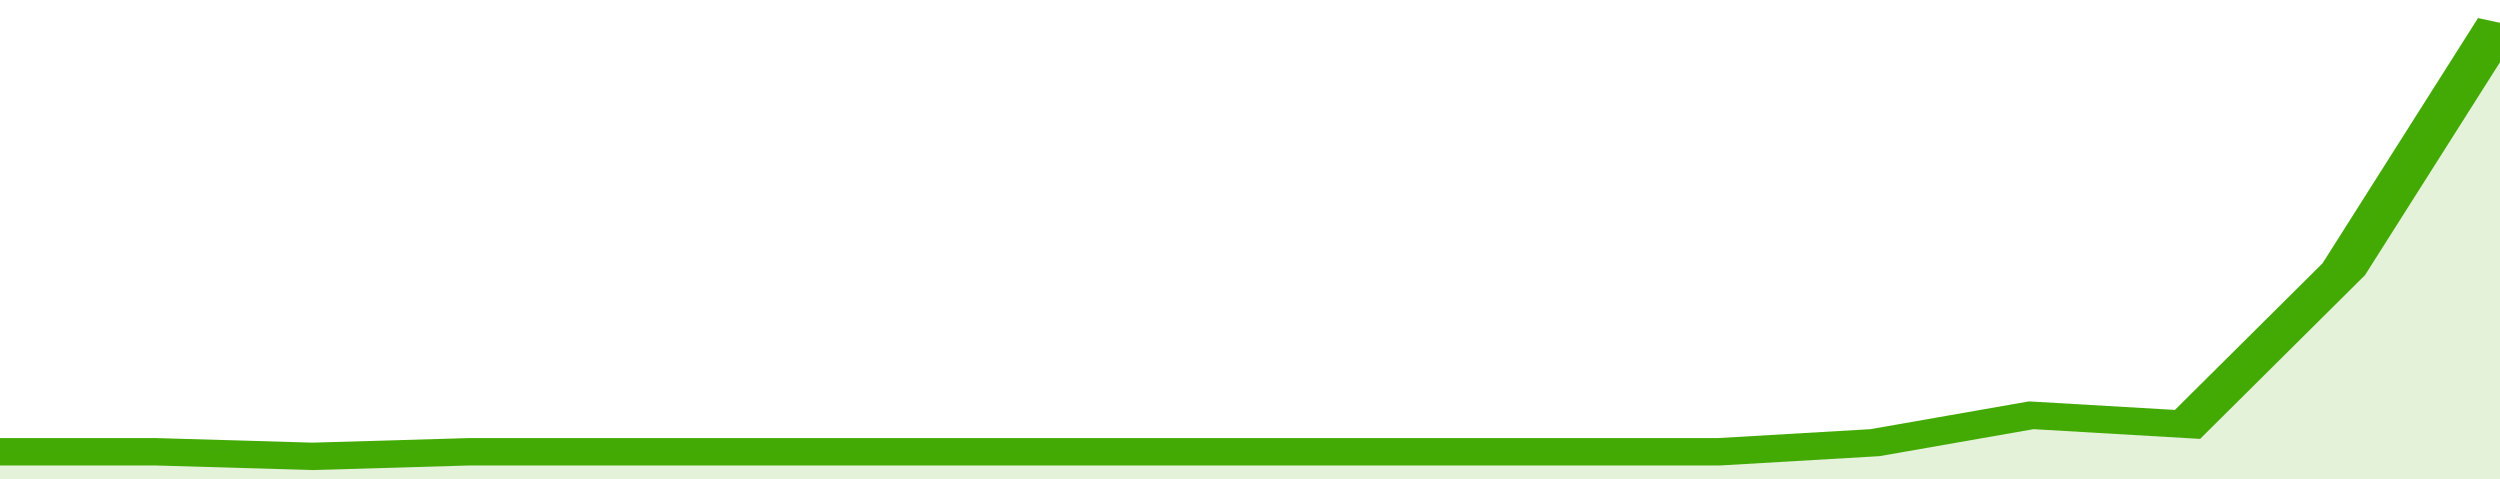
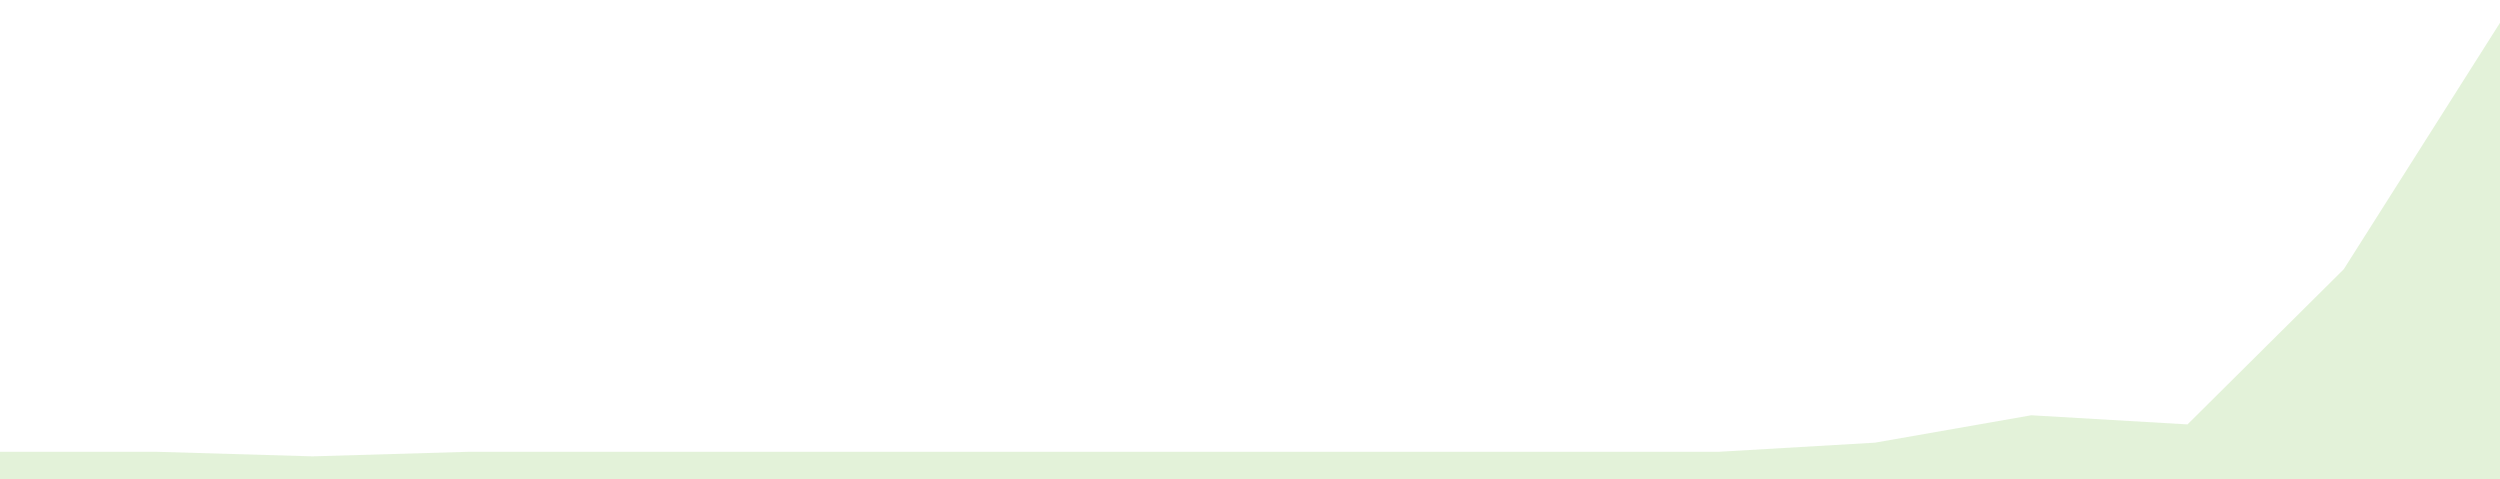
<svg xmlns="http://www.w3.org/2000/svg" viewBox="0 0 320 105" width="120" height="23" preserveAspectRatio="none">
-   <polyline fill="none" stroke="#43AA05" stroke-width="6" points="0, 99 20, 99 40, 100 60, 99 80, 99 100, 99 120, 99 140, 99 160, 99 180, 99 200, 99 220, 99 240, 97 260, 91 280, 93 300, 59 320, 5 320, 5 "> </polyline>
  <polygon fill="#43AA05" opacity="0.15" points="0, 105 0, 99 20, 99 40, 100 60, 99 80, 99 100, 99 120, 99 140, 99 160, 99 180, 99 200, 99 220, 99 240, 97 260, 91 280, 93 300, 59 320, 5 320, 105 " />
</svg>